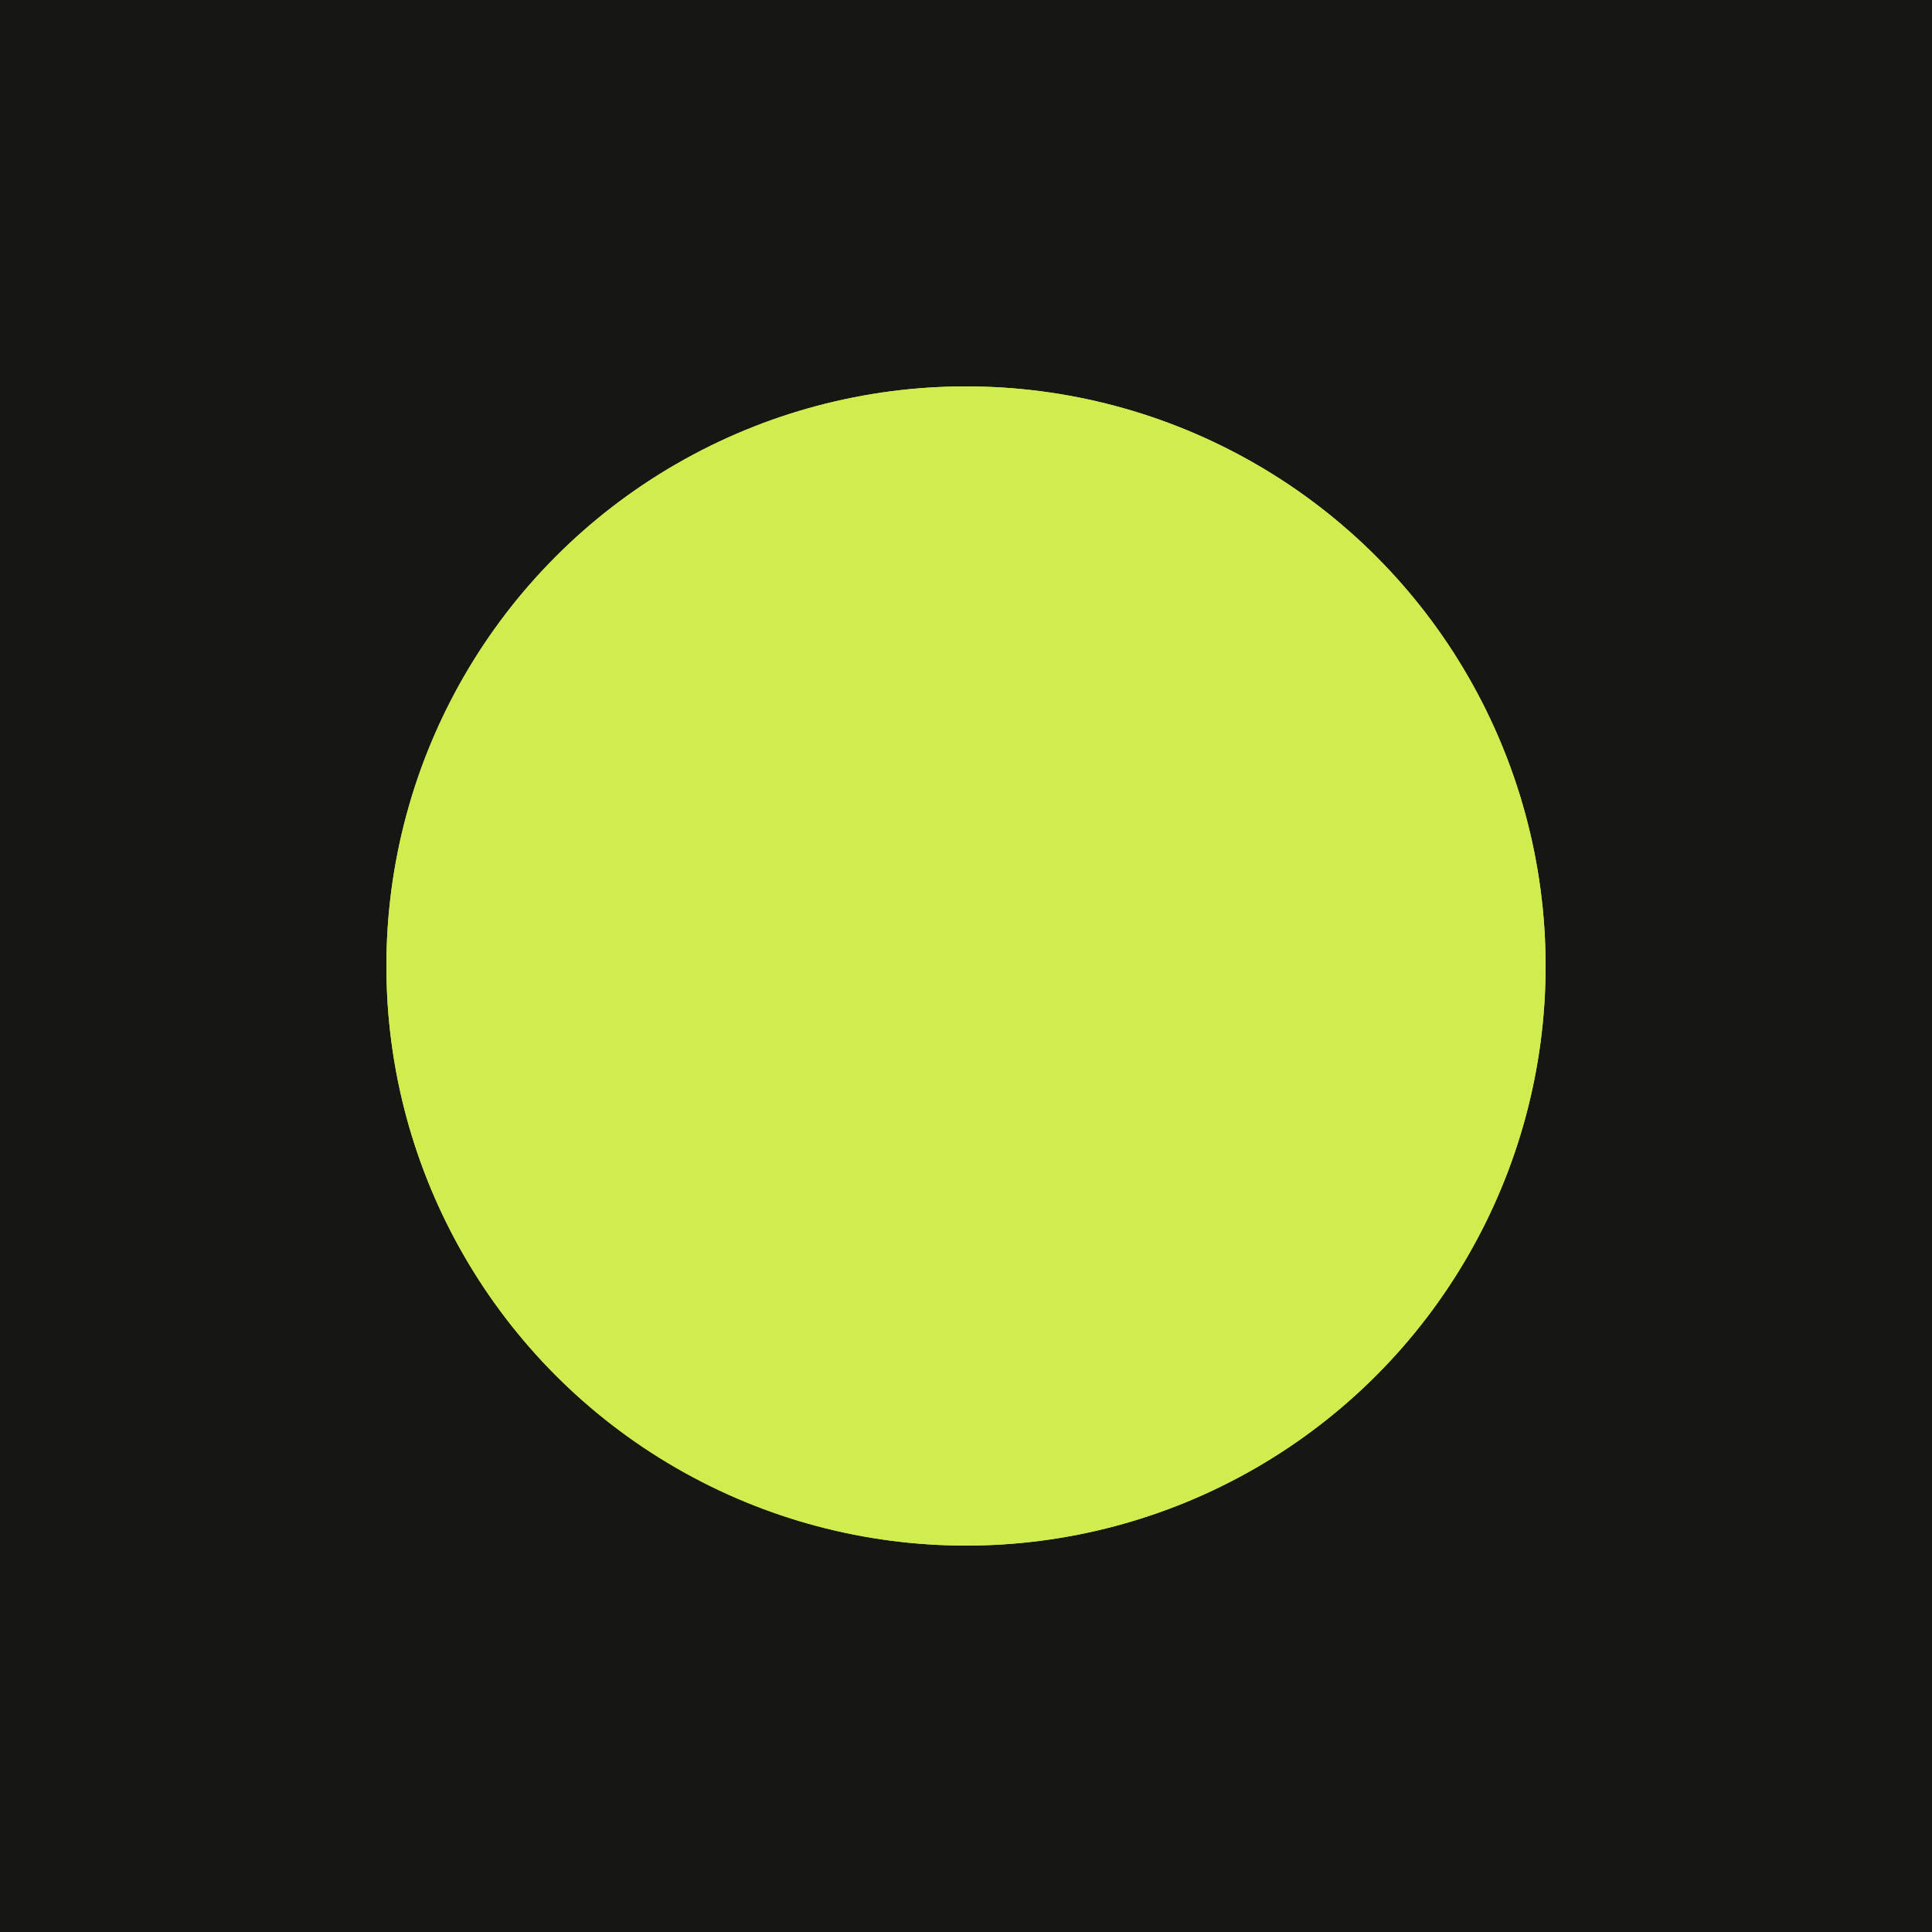
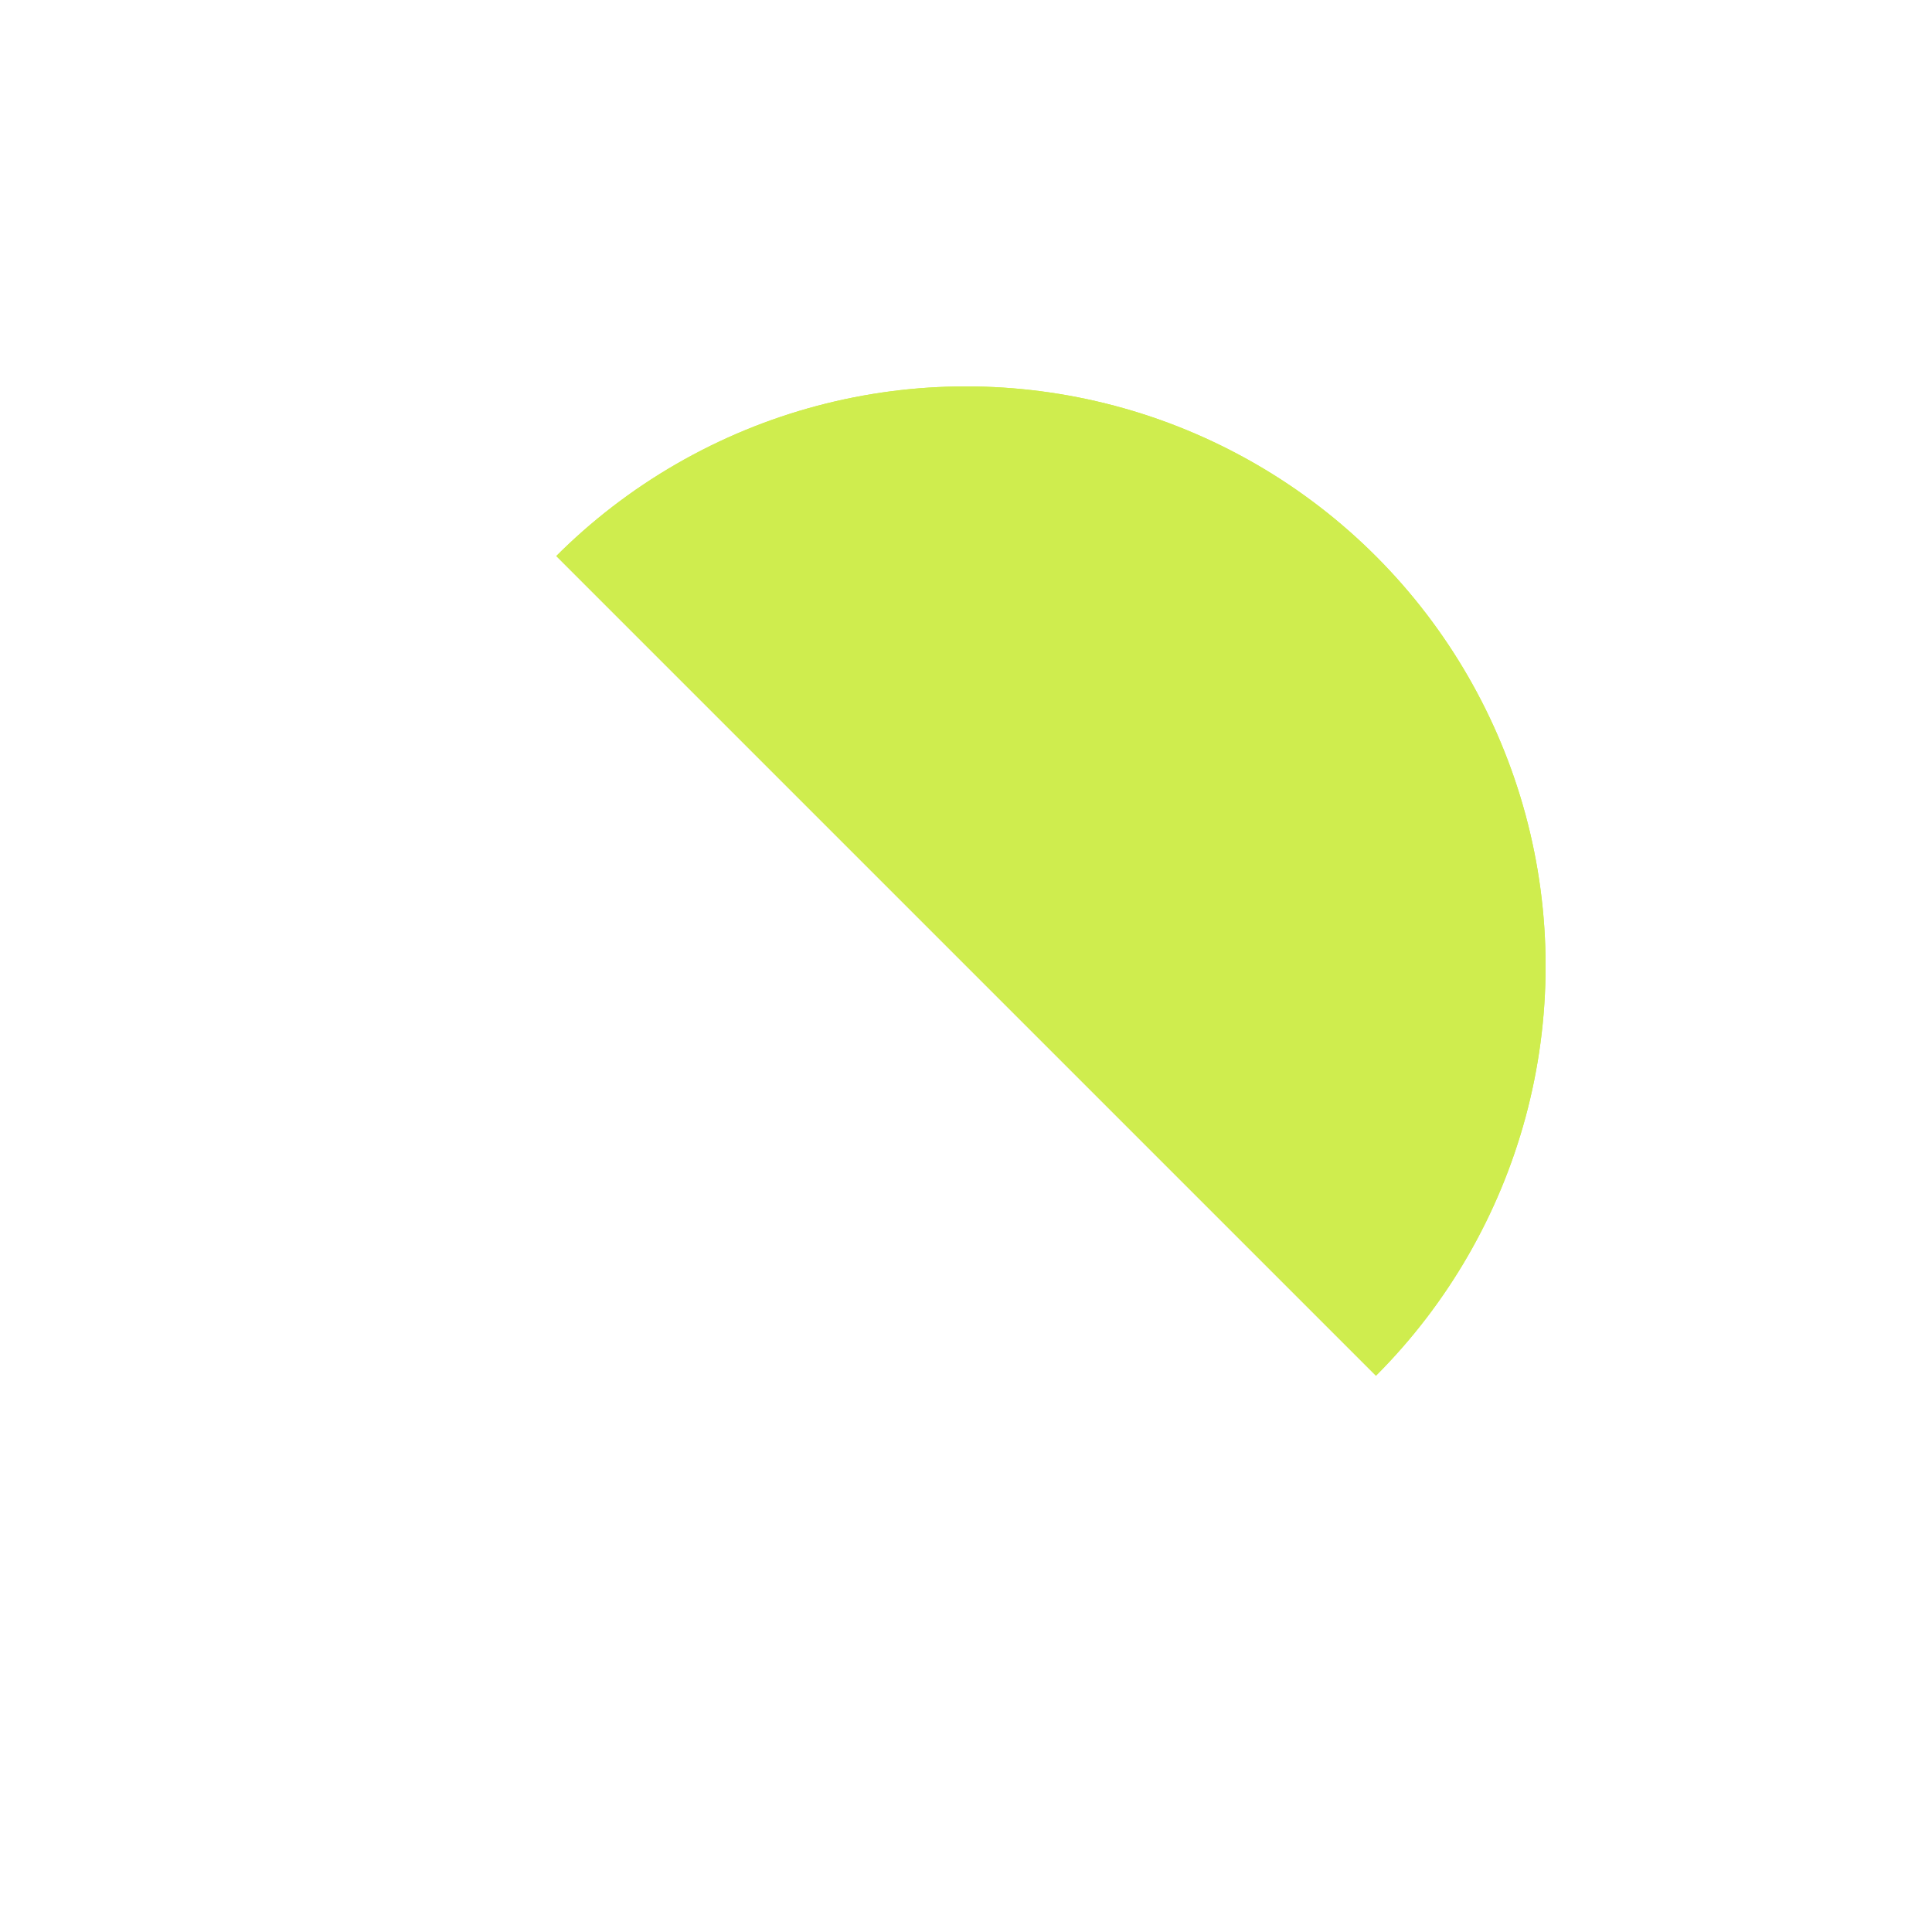
<svg xmlns="http://www.w3.org/2000/svg" width="270" height="270" fill="none">
  <g clip-path="url(#a)">
-     <path fill="#161712" d="M0 0h270v270H0z" />
    <g filter="url(#b)">
      <circle cx="135" cy="135" r="81" fill="#CFED4E" />
    </g>
    <g filter="url(#c)">
      <circle cx="135" cy="135" r="81" fill="#CFED4E" />
    </g>
  </g>
  <defs>
    <filter id="b" width="258" height="258" x="6" y="6" color-interpolation-filters="sRGB" filterUnits="userSpaceOnUse">
      <feFlood flood-opacity="0" result="BackgroundImageFix" />
      <feBlend in="SourceGraphic" in2="BackgroundImageFix" result="shape" />
      <feGaussianBlur result="effect1_foregroundBlur_60_687" stdDeviation="24" />
    </filter>
    <filter id="c" width="222" height="222" x="24" y="24" color-interpolation-filters="sRGB" filterUnits="userSpaceOnUse">
      <feFlood flood-opacity="0" result="BackgroundImageFix" />
      <feBlend in="SourceGraphic" in2="BackgroundImageFix" result="shape" />
      <feGaussianBlur result="effect1_foregroundBlur_60_687" stdDeviation="15" />
    </filter>
    <clipPath id="a">
-       <path fill="#fff" d="M0 0h270v270H0z" />
+       <path fill="#fff" d="M0 0h270v270z" />
    </clipPath>
  </defs>
</svg>